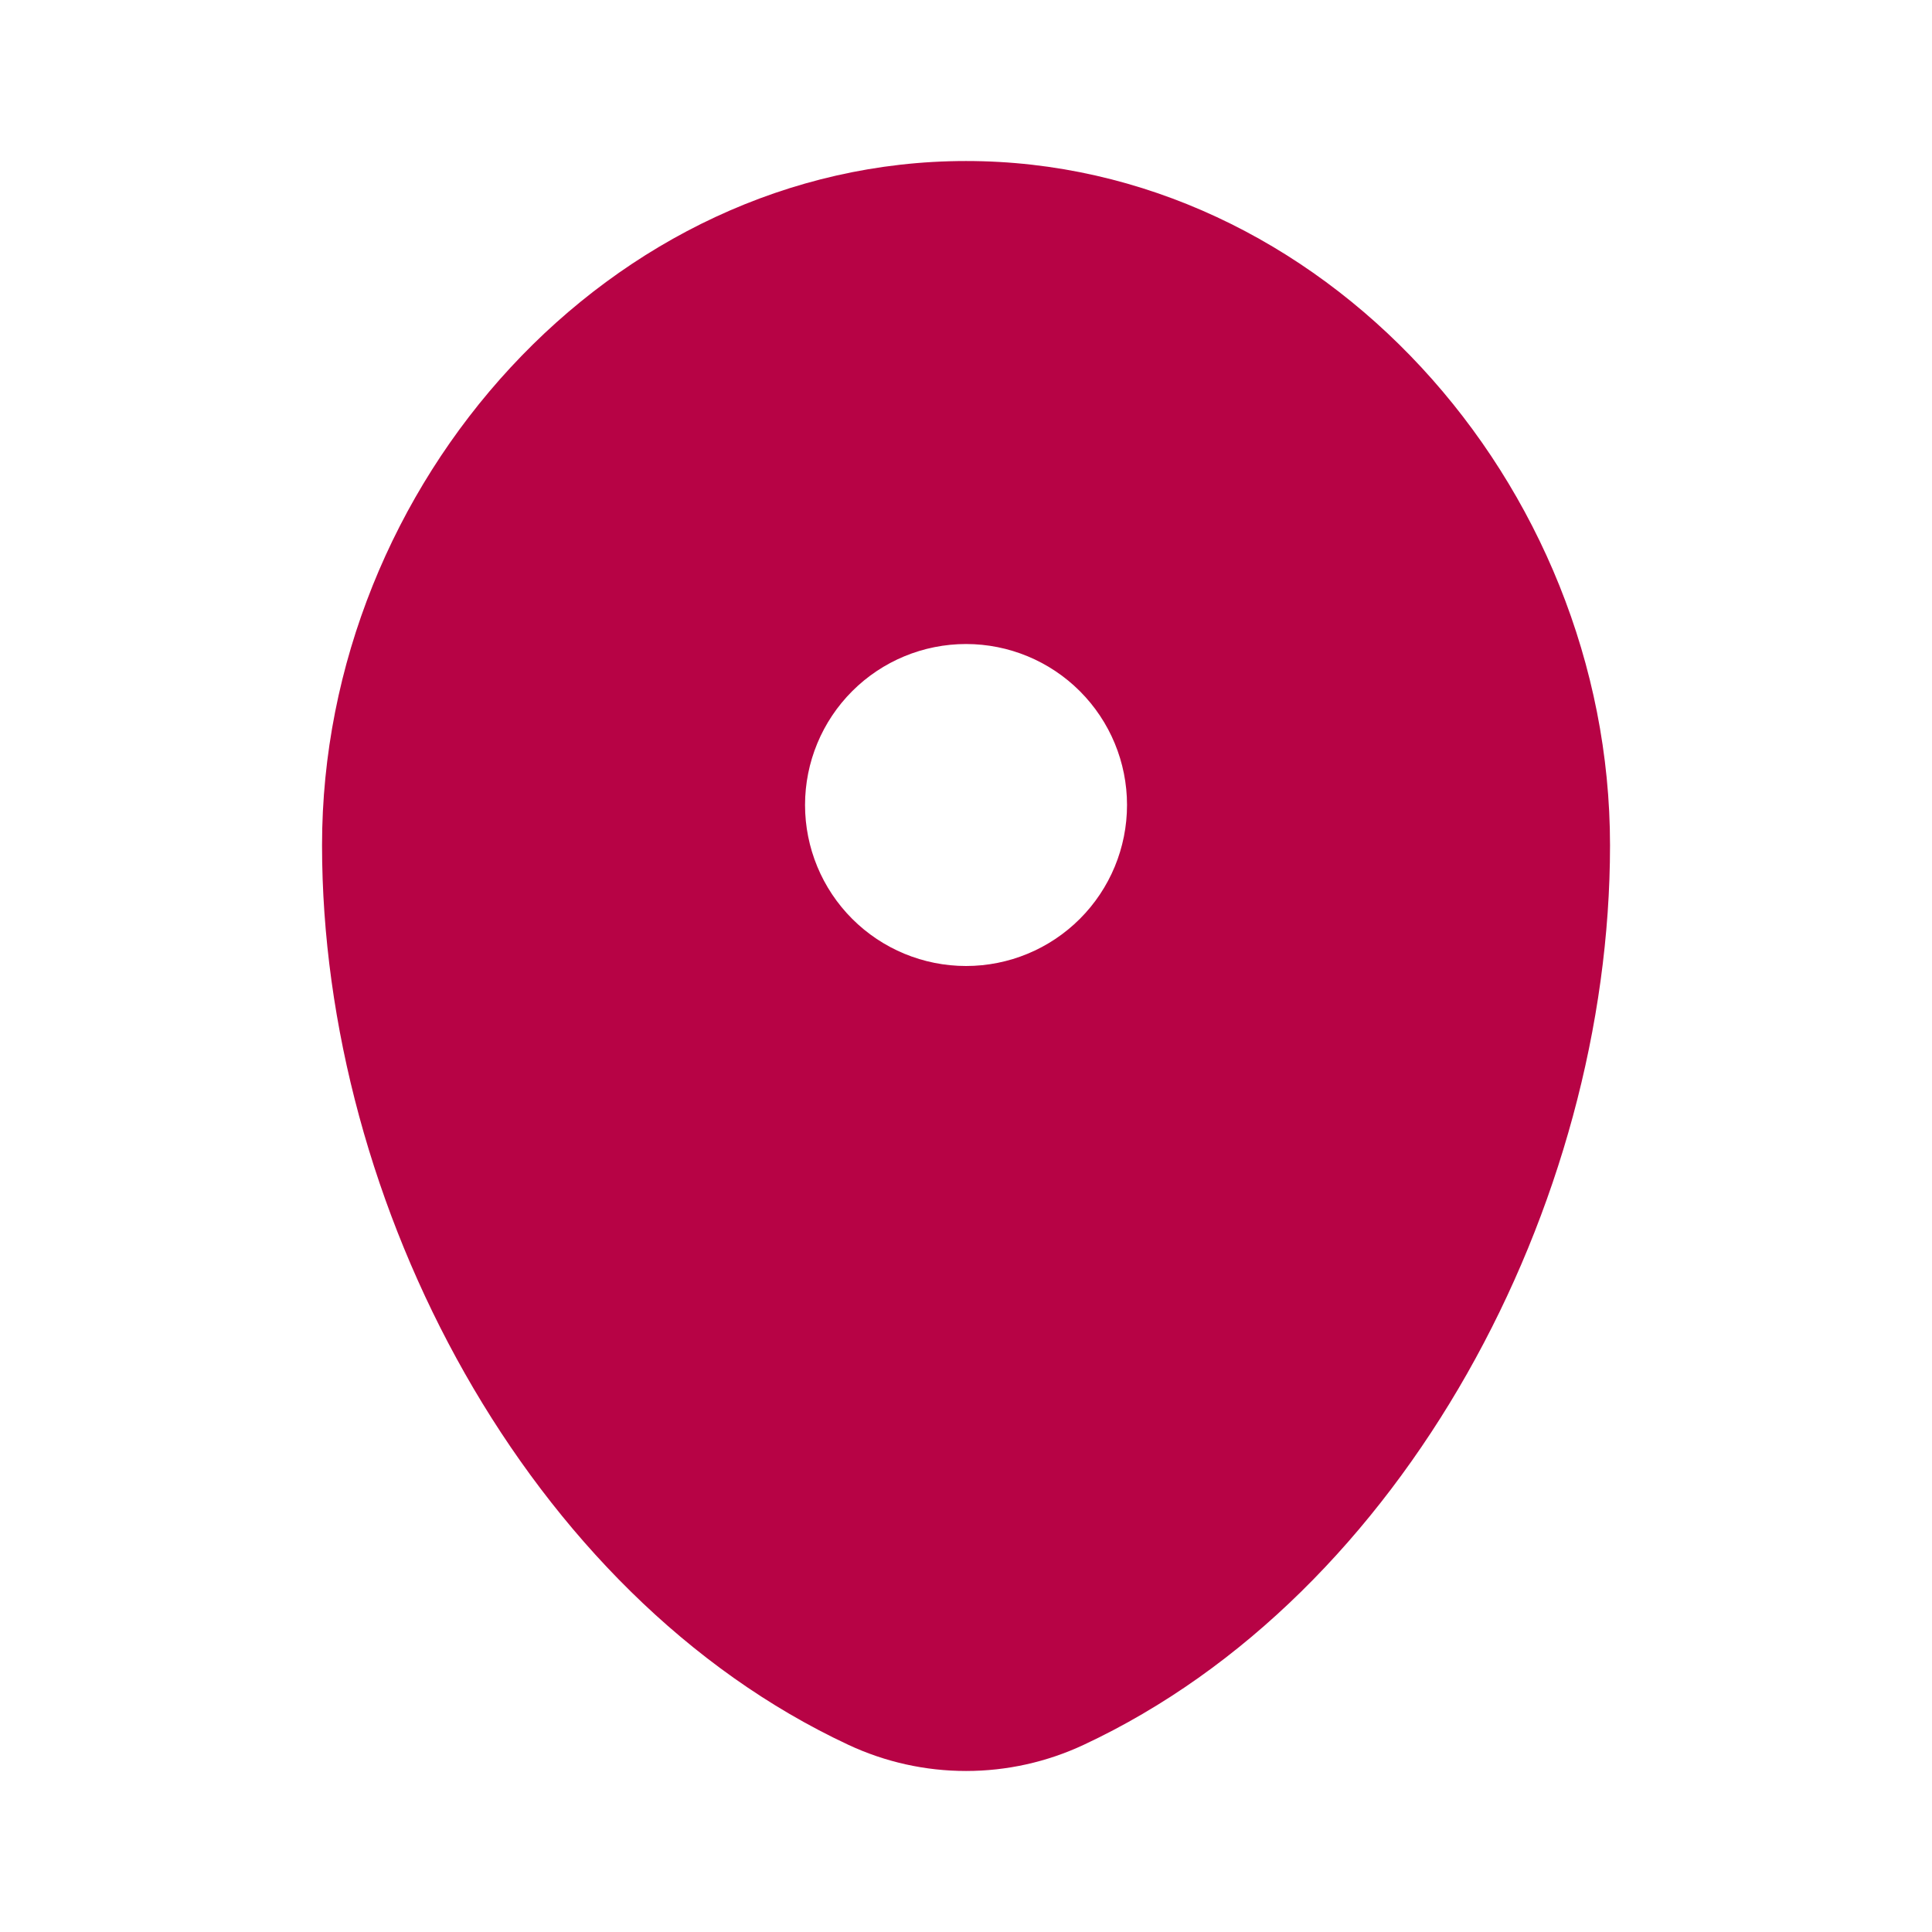
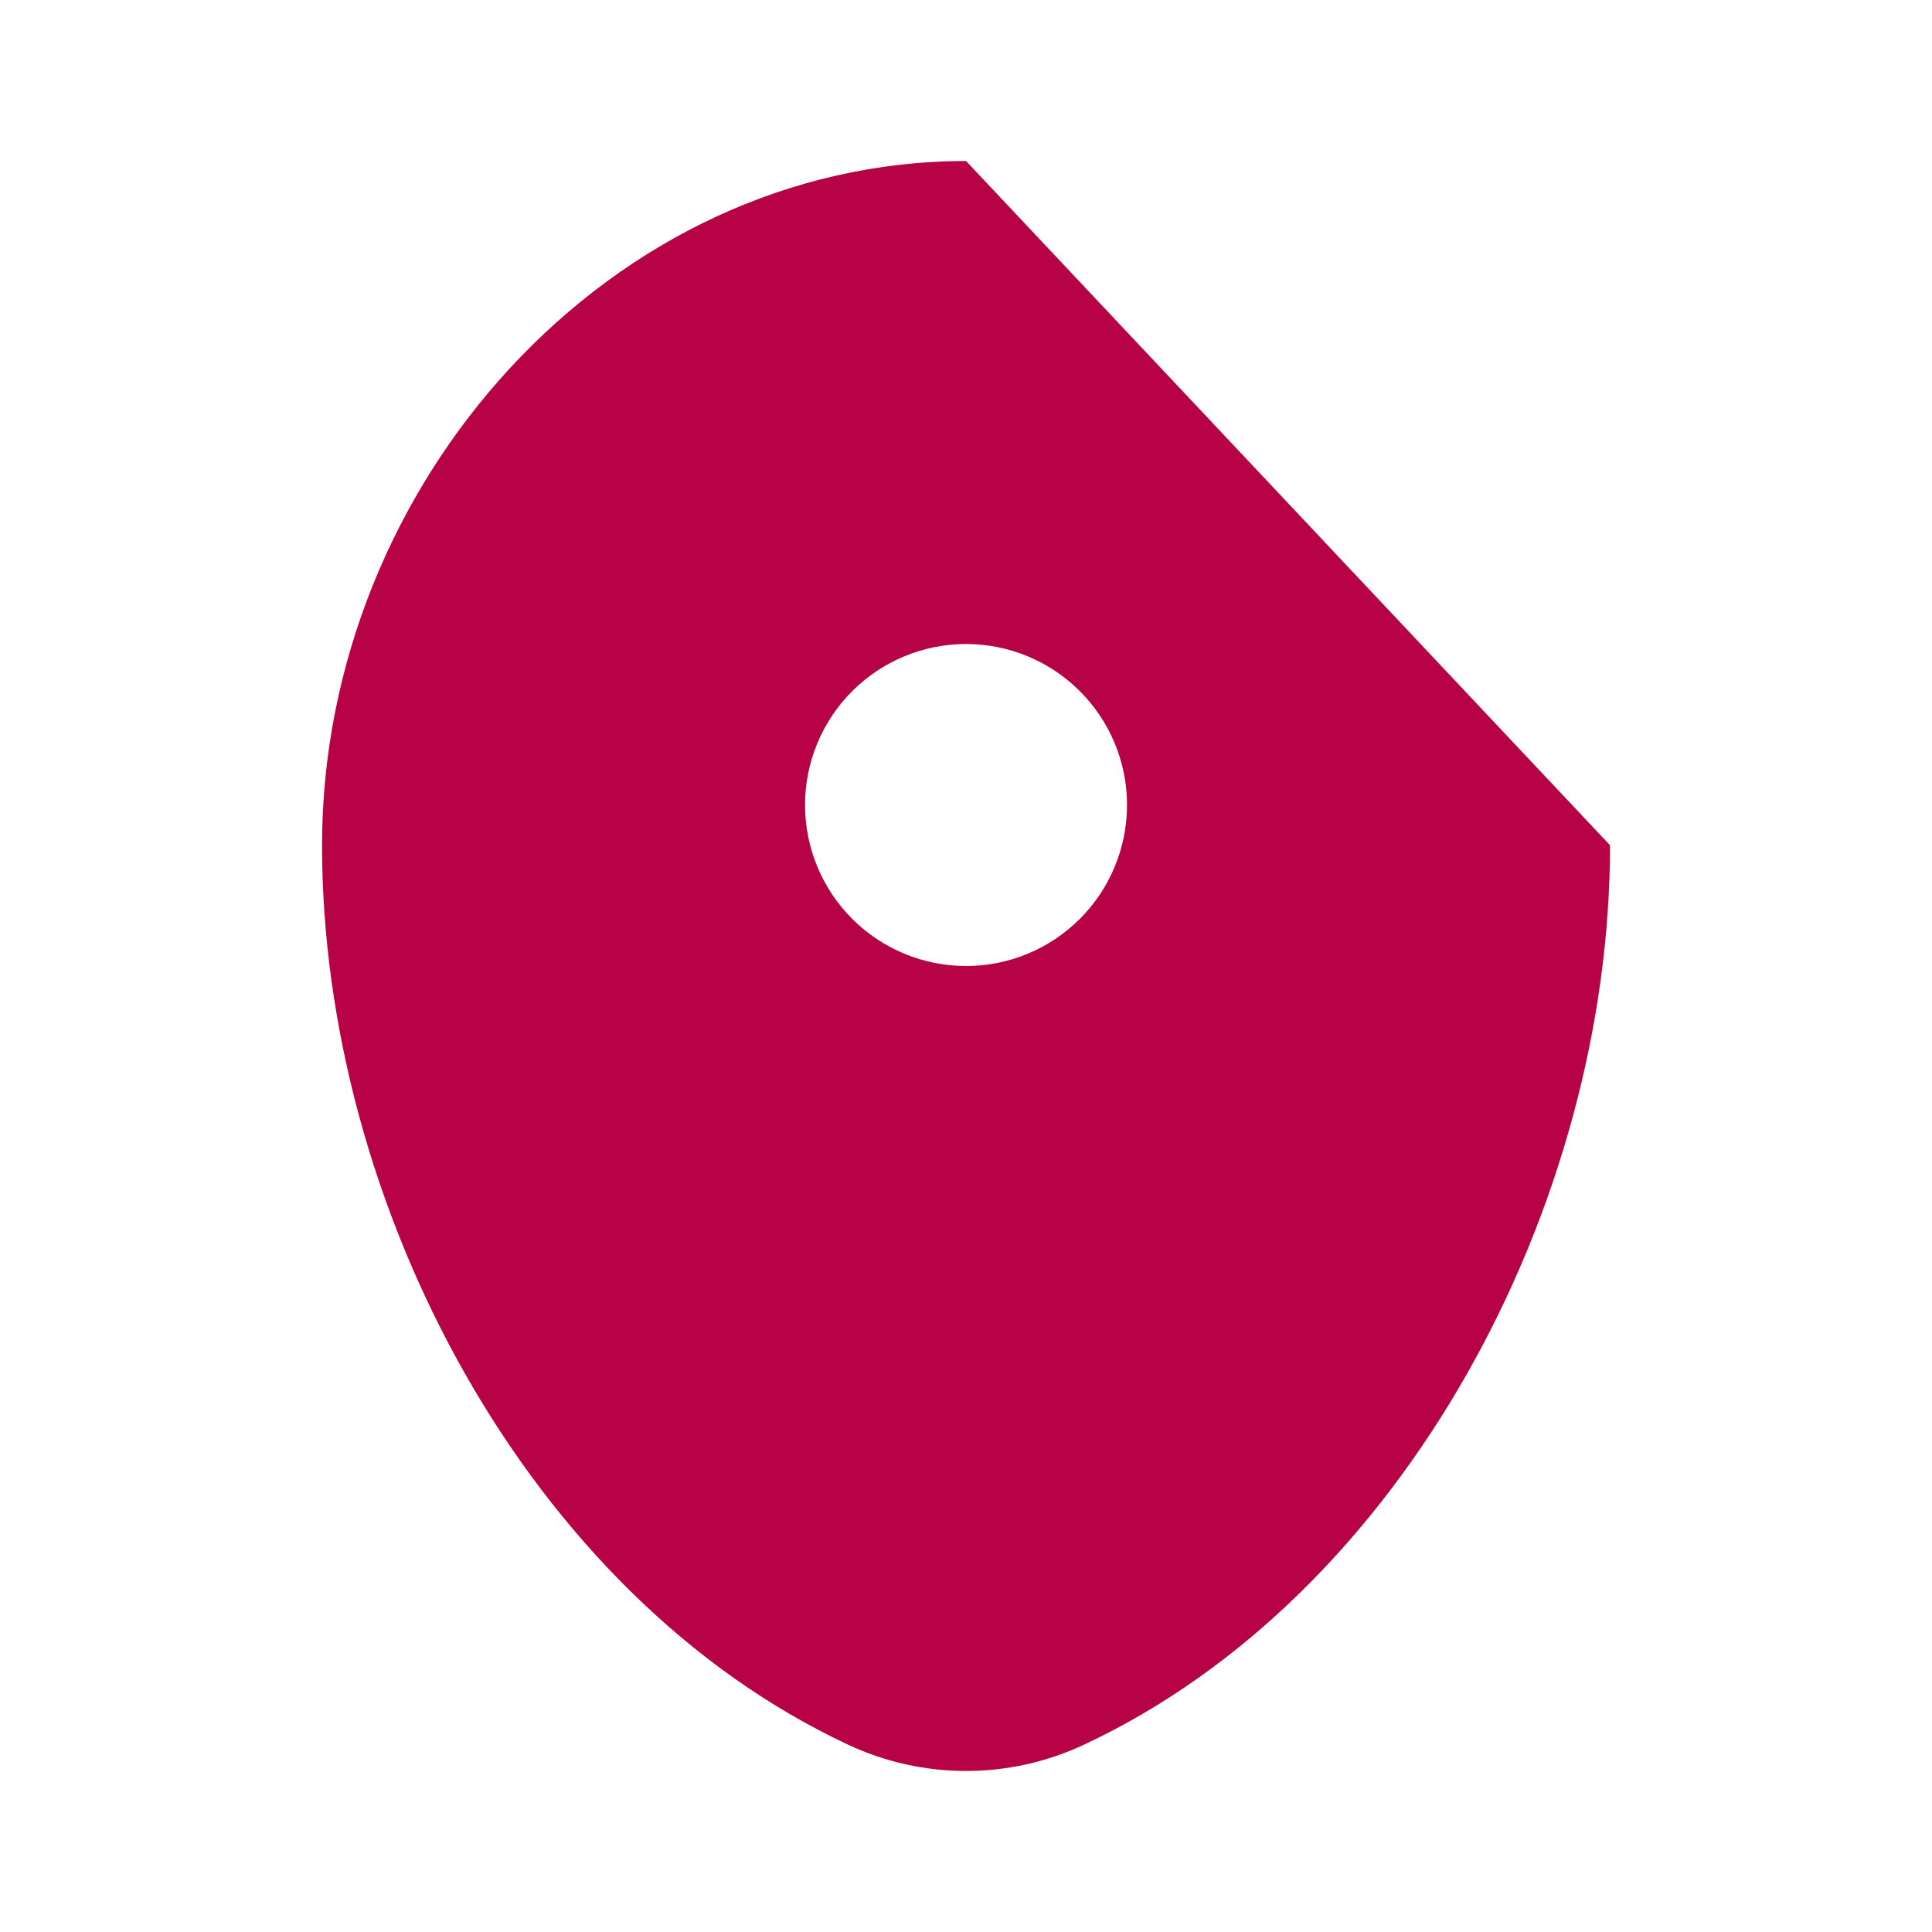
<svg xmlns="http://www.w3.org/2000/svg" width="32" height="32" viewBox="0 0 32 32" fill="none">
-   <path fill-rule="evenodd" clip-rule="evenodd" d="M16.001 2.667C10.11 2.667 5.334 8.004 5.334 14C5.334 19.949 8.738 26.416 14.05 28.899C14.661 29.185 15.326 29.333 16.001 29.333C16.675 29.333 17.341 29.185 17.951 28.899C23.263 26.416 26.667 19.949 26.667 14C26.667 8.004 21.891 2.667 16.001 2.667ZM16.001 16C16.708 16 17.386 15.719 17.886 15.219C18.386 14.719 18.667 14.041 18.667 13.333C18.667 12.626 18.386 11.948 17.886 11.448C17.386 10.948 16.708 10.667 16.001 10.667C15.293 10.667 14.615 10.948 14.115 11.448C13.615 11.948 13.334 12.626 13.334 13.333C13.334 14.041 13.615 14.719 14.115 15.219C14.615 15.719 15.293 16 16.001 16Z" fill="#B70345" />
+   <path fill-rule="evenodd" clip-rule="evenodd" d="M16.001 2.667C10.11 2.667 5.334 8.004 5.334 14C5.334 19.949 8.738 26.416 14.05 28.899C14.661 29.185 15.326 29.333 16.001 29.333C16.675 29.333 17.341 29.185 17.951 28.899C23.263 26.416 26.667 19.949 26.667 14ZM16.001 16C16.708 16 17.386 15.719 17.886 15.219C18.386 14.719 18.667 14.041 18.667 13.333C18.667 12.626 18.386 11.948 17.886 11.448C17.386 10.948 16.708 10.667 16.001 10.667C15.293 10.667 14.615 10.948 14.115 11.448C13.615 11.948 13.334 12.626 13.334 13.333C13.334 14.041 13.615 14.719 14.115 15.219C14.615 15.719 15.293 16 16.001 16Z" fill="#B70345" />
</svg>